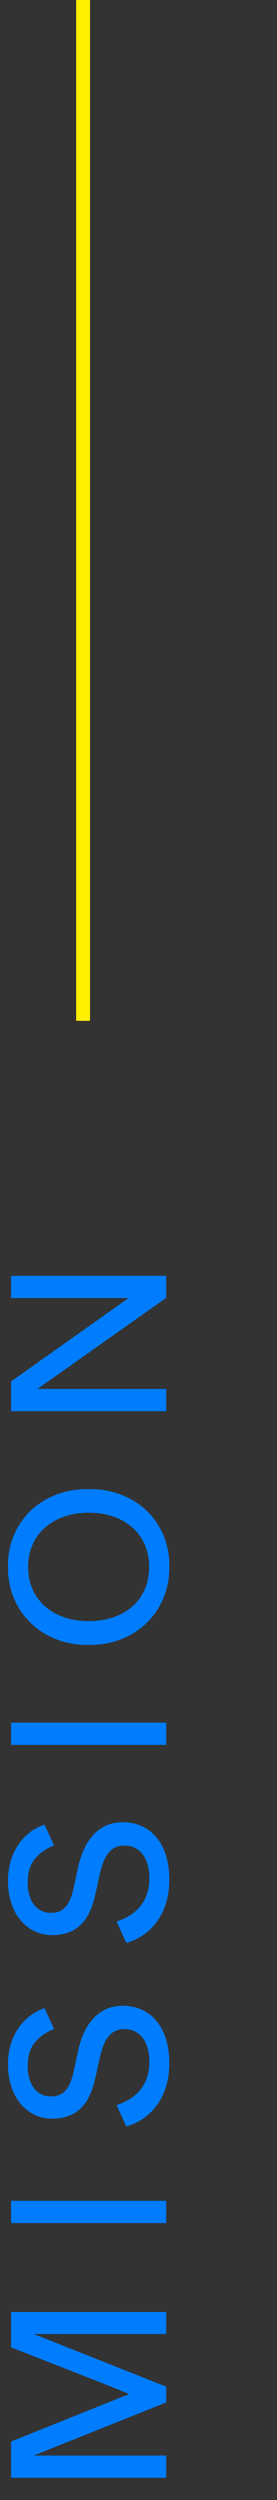
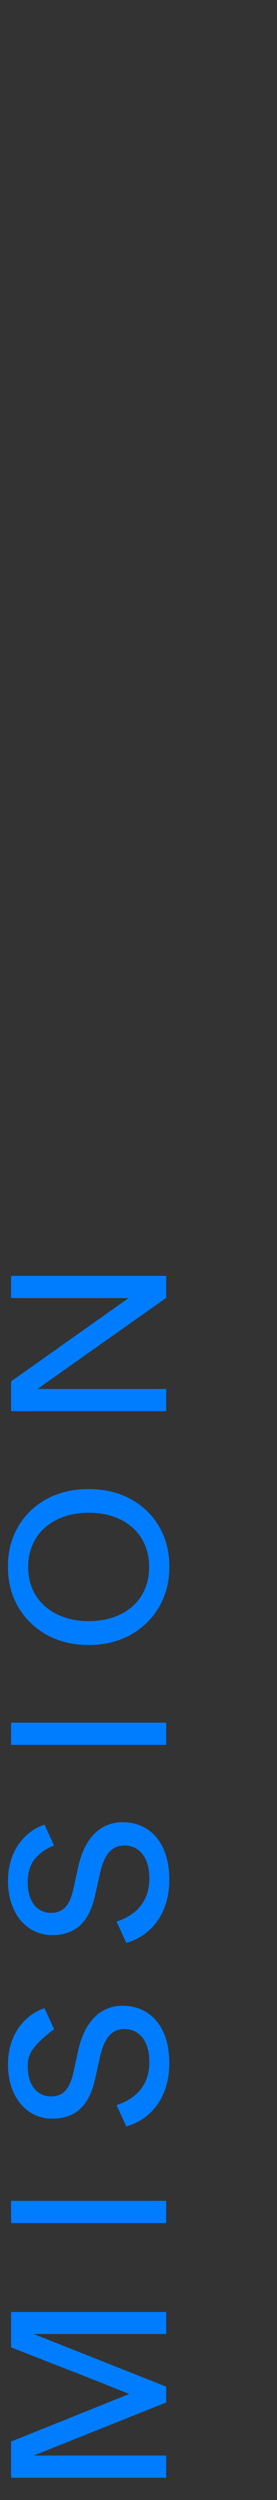
<svg xmlns="http://www.w3.org/2000/svg" width="20" height="180" viewBox="0 0 20 180" fill="none">
  <rect x="0" y="0" width="20" height="180" fill="#333333" stroke="none" />
-   <path d="M12 178.4L0.8 178.4L0.8 175.792L7.216 173.216L9.328 172.368L7.216 171.52L0.8 169.008L0.8 166.464L12 166.464L12 168.048L6.176 168.048L2.432 168.048L12 171.84L12 172.976L2.432 176.8L6.176 176.8L12 176.8L12 178.4ZM12 160.059L0.8 160.059L0.8 158.459L12 158.459L12 160.059ZM9.12 153.103L8.416 151.567C9.84 151.103 10.784 150.11 10.784 148.462C10.784 146.958 10.064 146.094 8.992 146.094C8.048 146.095 7.52 146.734 7.216 148.127L6.88 149.615C6.48 151.487 5.568 152.543 3.76 152.543C1.936 152.543 0.576 150.991 0.576 148.639C0.576 146.303 1.984 144.974 3.216 144.591L3.904 146.095C3.408 146.271 2.96 146.558 2.576 146.991C2.192 147.407 2 147.999 2 148.783C2 150.143 2.704 150.943 3.68 150.943C4.576 150.943 5.04 150.399 5.312 149.167L5.648 147.631C6.08 145.663 7.168 144.415 8.848 144.415C10.832 144.415 12.224 145.902 12.224 148.559C12.224 150.974 10.928 152.591 9.12 153.103ZM9.12 139.887L8.416 138.351C9.84 137.887 10.784 136.895 10.784 135.247C10.784 133.743 10.064 132.879 8.992 132.879C8.048 132.879 7.52 133.519 7.216 134.911L6.88 136.399C6.48 138.271 5.568 139.327 3.76 139.327C1.936 139.327 0.576 137.775 0.576 135.423C0.576 133.087 1.984 131.759 3.216 131.375L3.904 132.879C3.408 133.055 2.96 133.343 2.576 133.775C2.192 134.191 2 134.783 2 135.567C2 136.927 2.704 137.727 3.68 137.727C4.576 137.727 5.04 137.183 5.312 135.951L5.648 134.415C6.08 132.447 7.168 131.199 8.848 131.199C10.832 131.199 12.224 132.687 12.224 135.343C12.224 137.759 10.928 139.375 9.12 139.887ZM12 125.631L0.8 125.631L0.8 124.031L12 124.031L12 125.631ZM6.4 118.434C2.976 118.482 0.528 115.97 0.576 112.802C0.528 109.618 2.976 107.17 6.4 107.218C9.824 107.17 12.272 109.618 12.224 112.802C12.272 115.97 9.824 118.482 6.4 118.434ZM6.4 108.914C3.904 108.914 2.032 110.402 2.032 112.818C2.032 115.25 3.904 116.722 6.4 116.722C8.944 116.722 10.768 115.25 10.768 112.818C10.768 110.402 8.944 108.914 6.4 108.914ZM12 101.606L0.8 101.606L0.8 99.462L9.28 93.462L6.736 93.462L0.8 93.462L0.8 91.862L12 91.862L12 93.446L2.704 100.006L5.632 100.006L12 100.006L12 101.606Z" fill="#007dfe" />
-   <path d="M6 73.5V0" stroke="#FFF000" />
+   <path d="M12 178.4L0.8 178.4L0.8 175.792L7.216 173.216L9.328 172.368L7.216 171.52L0.8 169.008L0.8 166.464L12 166.464L12 168.048L6.176 168.048L2.432 168.048L12 171.84L12 172.976L2.432 176.8L6.176 176.8L12 176.8L12 178.4ZM12 160.059L0.8 160.059L0.8 158.459L12 158.459L12 160.059ZM9.12 153.103L8.416 151.567C9.84 151.103 10.784 150.11 10.784 148.462C10.784 146.958 10.064 146.094 8.992 146.094C8.048 146.095 7.52 146.734 7.216 148.127L6.88 149.615C6.48 151.487 5.568 152.543 3.76 152.543C1.936 152.543 0.576 150.991 0.576 148.639C0.576 146.303 1.984 144.974 3.216 144.591L3.904 146.095C2.192 147.407 2 147.999 2 148.783C2 150.143 2.704 150.943 3.68 150.943C4.576 150.943 5.04 150.399 5.312 149.167L5.648 147.631C6.08 145.663 7.168 144.415 8.848 144.415C10.832 144.415 12.224 145.902 12.224 148.559C12.224 150.974 10.928 152.591 9.12 153.103ZM9.12 139.887L8.416 138.351C9.84 137.887 10.784 136.895 10.784 135.247C10.784 133.743 10.064 132.879 8.992 132.879C8.048 132.879 7.52 133.519 7.216 134.911L6.88 136.399C6.48 138.271 5.568 139.327 3.76 139.327C1.936 139.327 0.576 137.775 0.576 135.423C0.576 133.087 1.984 131.759 3.216 131.375L3.904 132.879C3.408 133.055 2.96 133.343 2.576 133.775C2.192 134.191 2 134.783 2 135.567C2 136.927 2.704 137.727 3.68 137.727C4.576 137.727 5.04 137.183 5.312 135.951L5.648 134.415C6.08 132.447 7.168 131.199 8.848 131.199C10.832 131.199 12.224 132.687 12.224 135.343C12.224 137.759 10.928 139.375 9.12 139.887ZM12 125.631L0.8 125.631L0.8 124.031L12 124.031L12 125.631ZM6.4 118.434C2.976 118.482 0.528 115.97 0.576 112.802C0.528 109.618 2.976 107.17 6.4 107.218C9.824 107.17 12.272 109.618 12.224 112.802C12.272 115.97 9.824 118.482 6.4 118.434ZM6.4 108.914C3.904 108.914 2.032 110.402 2.032 112.818C2.032 115.25 3.904 116.722 6.4 116.722C8.944 116.722 10.768 115.25 10.768 112.818C10.768 110.402 8.944 108.914 6.4 108.914ZM12 101.606L0.8 101.606L0.8 99.462L9.28 93.462L6.736 93.462L0.8 93.462L0.8 91.862L12 91.862L12 93.446L2.704 100.006L5.632 100.006L12 100.006L12 101.606Z" fill="#007dfe" />
</svg>